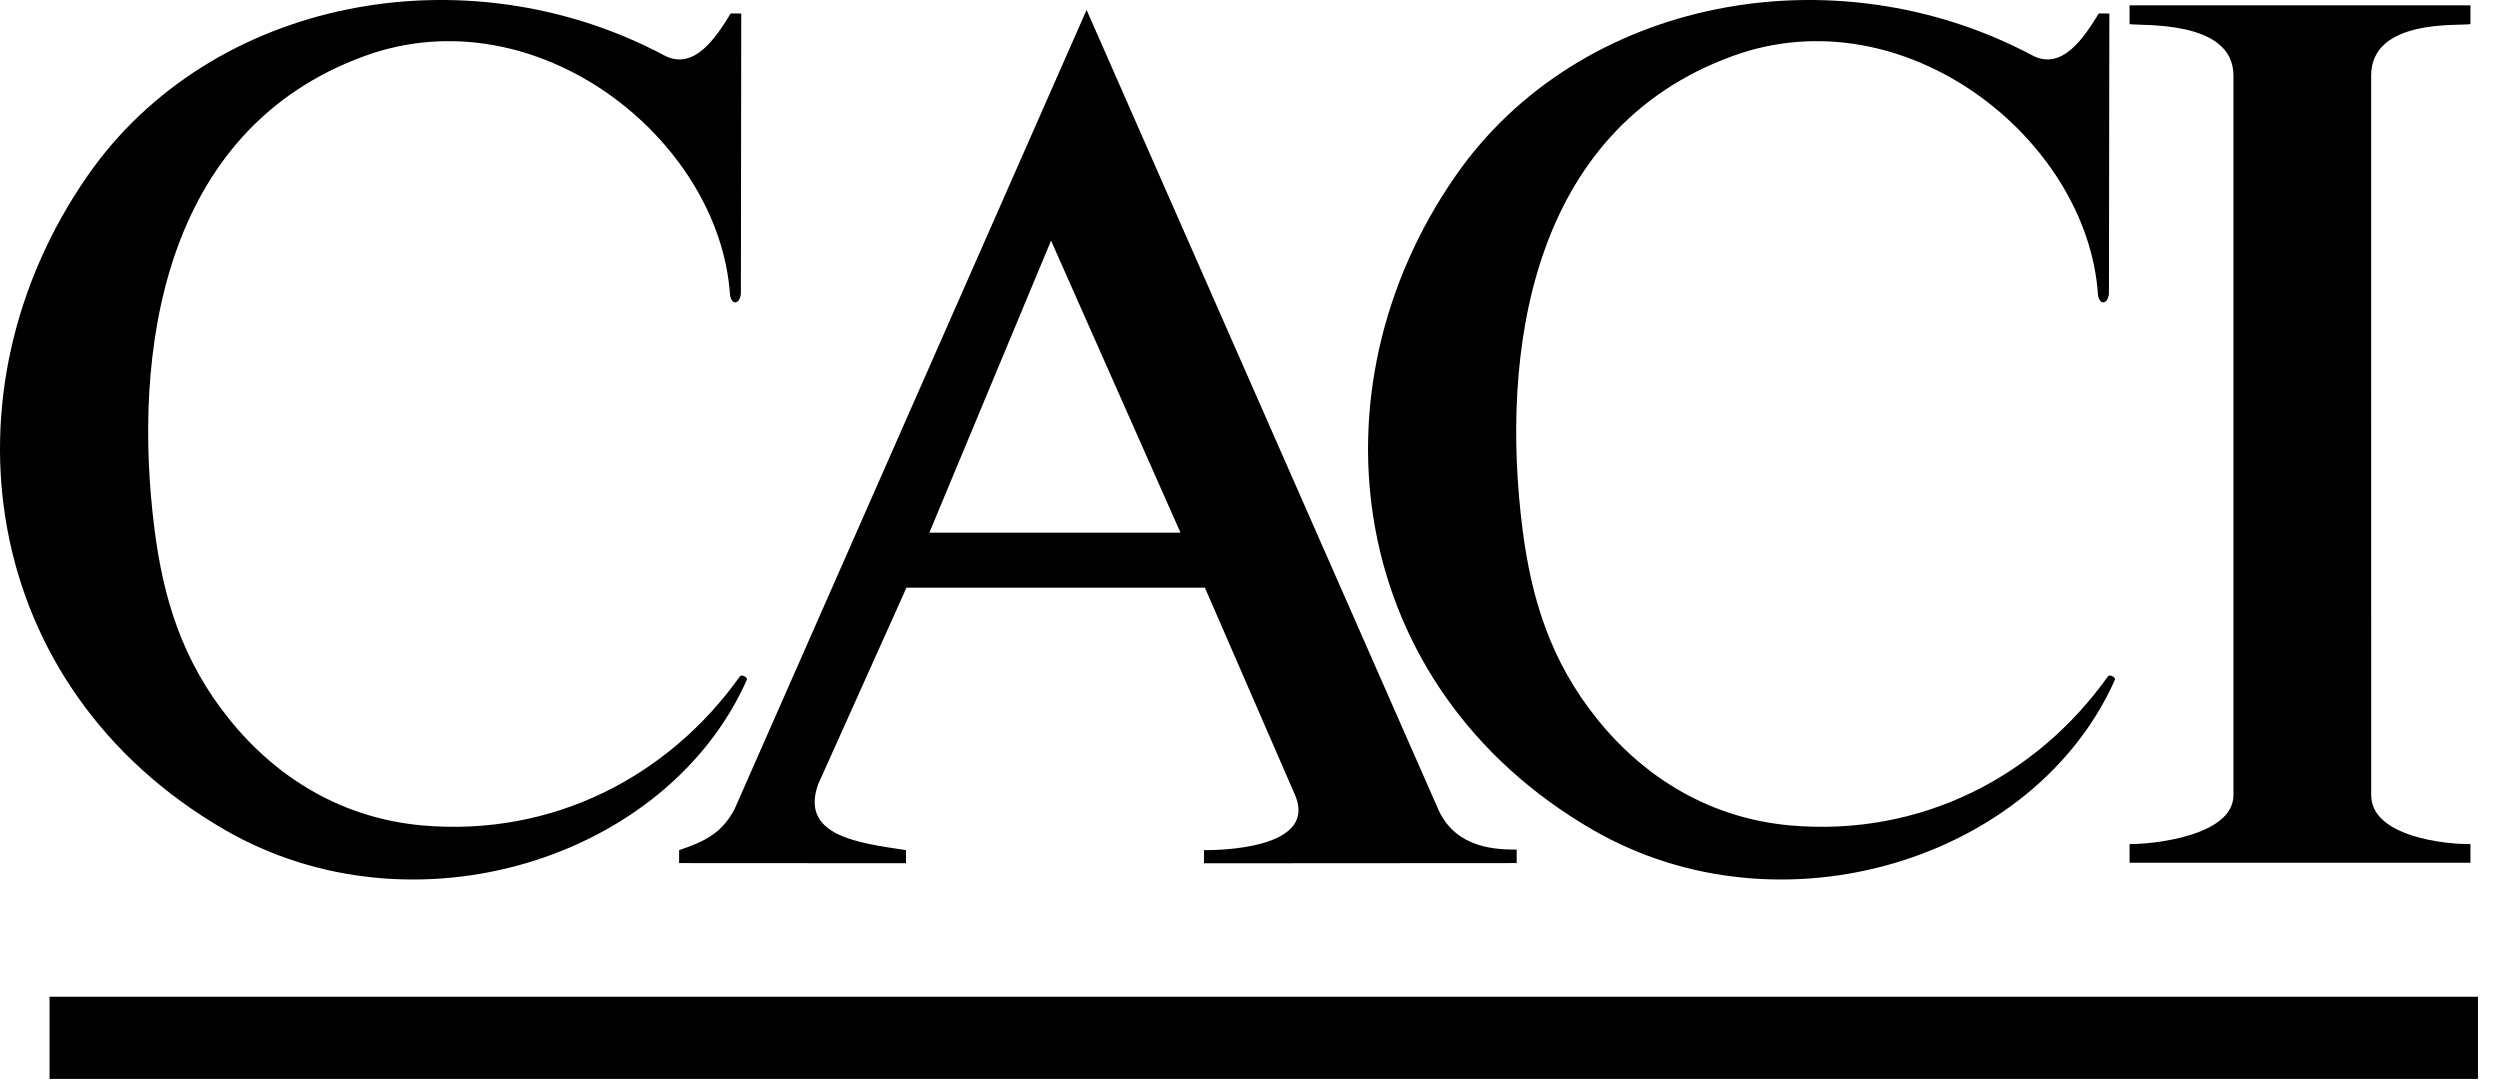
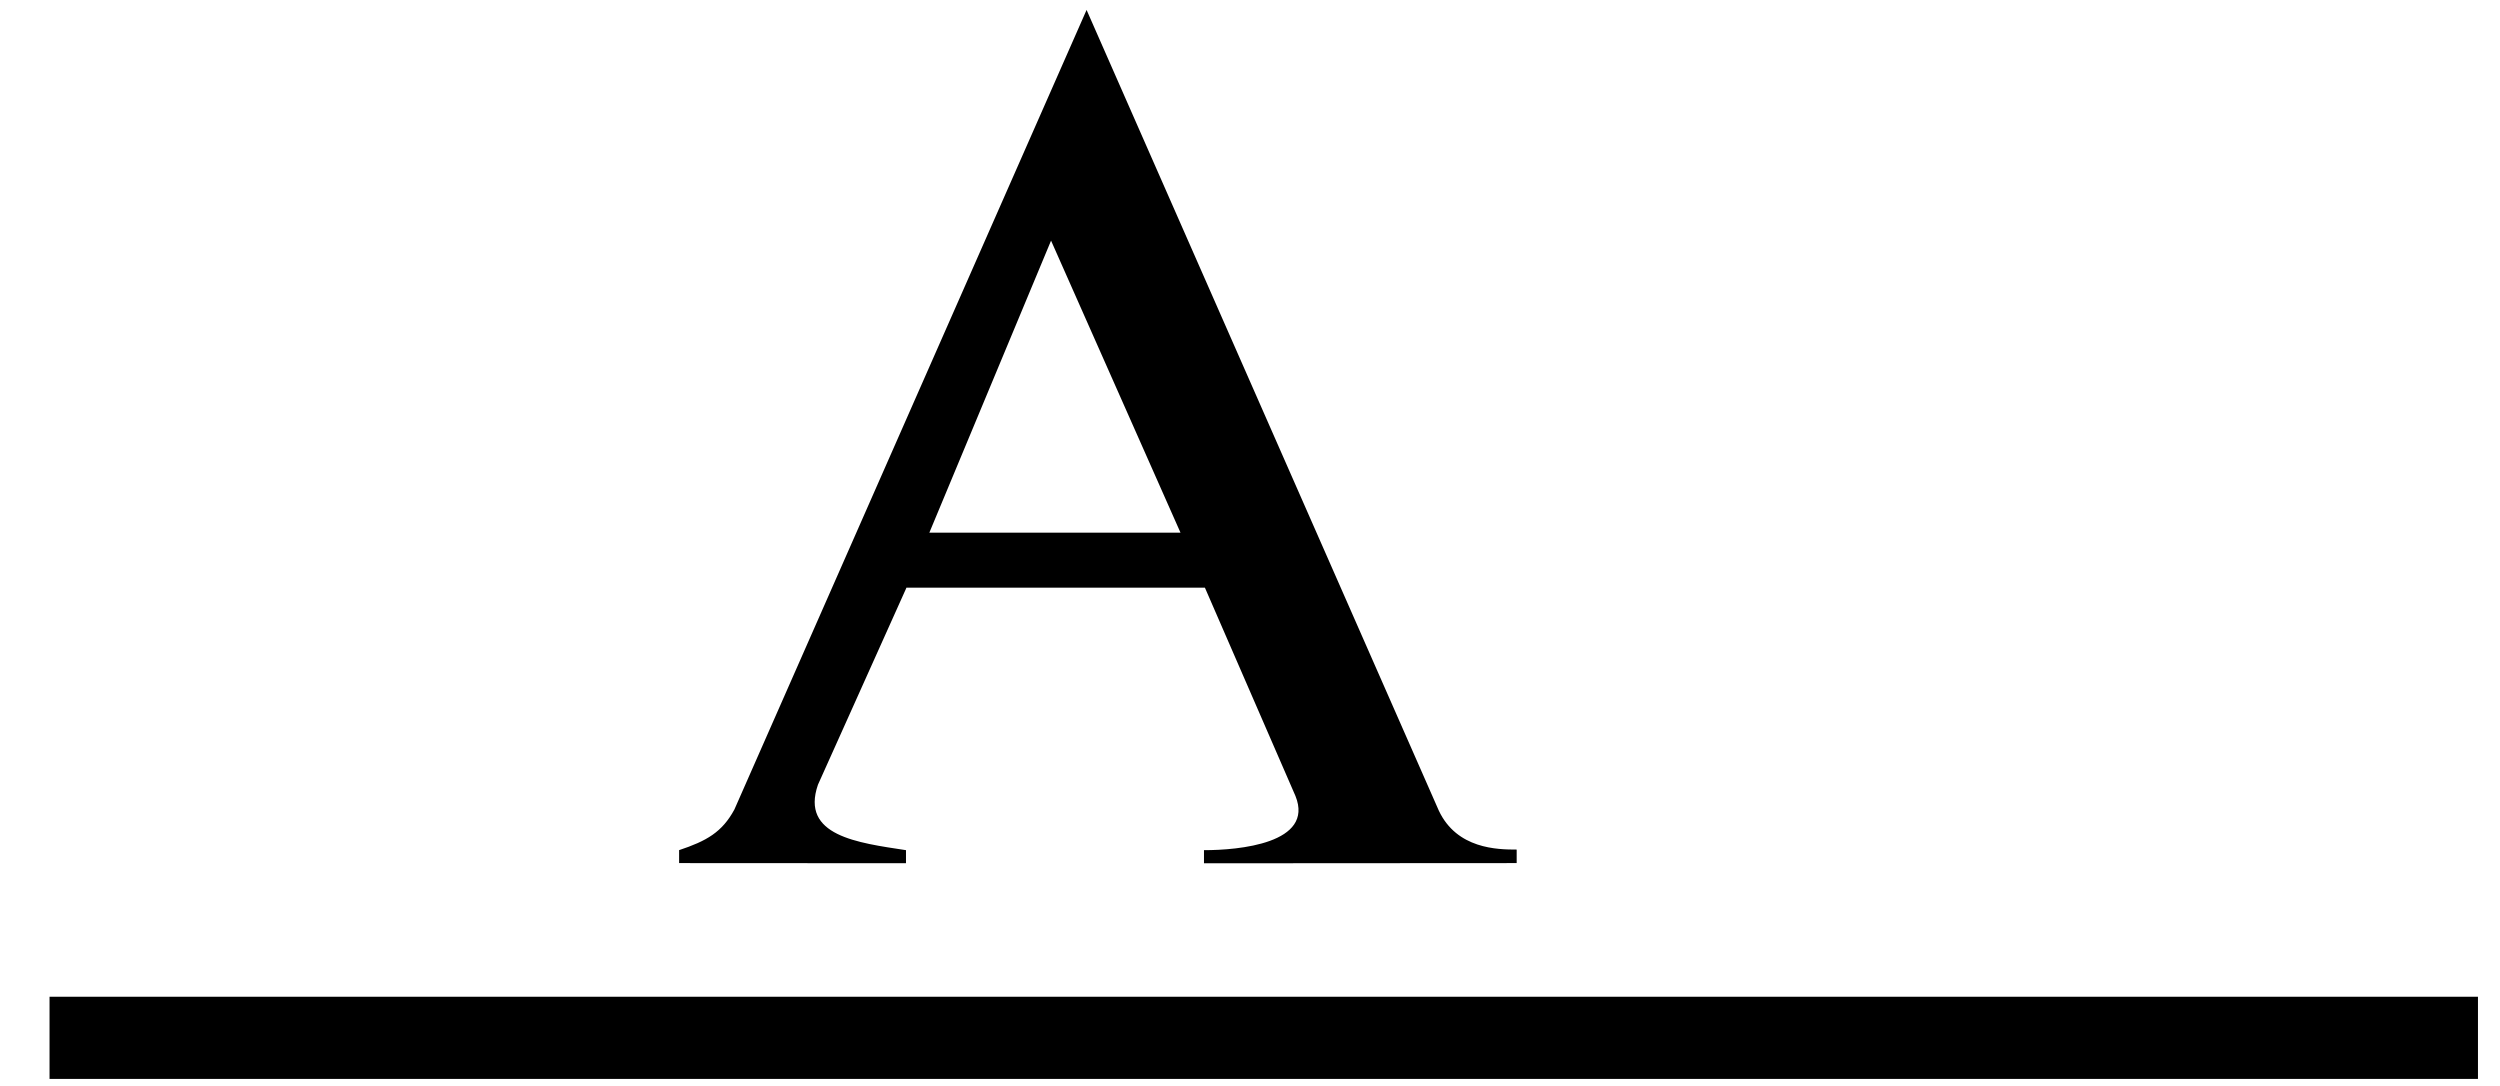
<svg xmlns="http://www.w3.org/2000/svg" width="76" height="33" viewBox="0 0 76 33" fill="none">
-   <path d="M22.534 0.411L22.523 8.928C22.49 9.258 22.233 9.297 22.191 8.948C21.864 4.215 16.307 -0.19 11.095 1.699C4.877 3.953 4.023 10.805 4.697 16.092C4.965 18.188 5.538 20.095 6.986 21.884C8.442 23.683 10.438 24.884 12.86 25.095C16.798 25.433 20.311 23.621 22.493 20.563C22.55 20.48 22.734 20.605 22.708 20.658C20.279 26.131 12.555 28.54 6.83 25.225C-0.661 20.888 -1.899 11.893 2.668 5.335C6.425 -0.063 14.159 -1.522 20.188 1.681C21.098 2.164 21.76 1.149 22.214 0.409L22.534 0.411ZM72.084 24.17C72.084 25.433 74.349 25.674 75.102 25.659V26.228H64.739V25.659C65.358 25.673 67.897 25.433 67.897 24.17V2.298C67.897 0.588 65.084 0.795 64.739 0.733V0.162H75.102V0.733C74.759 0.795 72.083 0.557 72.083 2.299L72.084 24.17ZM64.124 0.411L64.112 8.928C64.077 9.258 63.82 9.297 63.778 8.948C63.453 4.215 57.896 -0.19 52.684 1.699C46.467 3.953 45.611 10.804 46.285 16.092C46.554 18.188 47.127 20.095 48.574 21.884C50.031 23.683 52.026 24.884 54.447 25.095C58.386 25.433 61.899 23.621 64.081 20.563C64.137 20.48 64.323 20.605 64.297 20.658C61.865 26.131 54.144 28.54 48.417 25.225C40.927 20.888 39.689 11.893 44.257 5.335C48.013 -0.062 55.749 -1.522 61.778 1.681C62.687 2.164 63.348 1.149 63.804 0.409L64.124 0.411Z" fill="black" />
  <path d="M28.252 16.193L31.952 7.315L35.887 16.193H28.252ZM43.74 24.643L33.032 0.302L22.325 24.61C21.951 25.301 21.475 25.568 20.645 25.844V26.238L27.542 26.242V25.845C26.079 25.621 24.328 25.411 24.866 23.855L27.546 17.889L27.554 17.866H36.629L36.637 17.883L39.382 24.198C39.965 25.639 37.652 25.847 36.601 25.845V26.244L46.107 26.238V25.827C45.524 25.827 44.289 25.809 43.74 24.643" fill="black" />
  <path d="M1.506 30.301H75.33V32.799H1.506V30.301Z" fill="black" />
</svg>